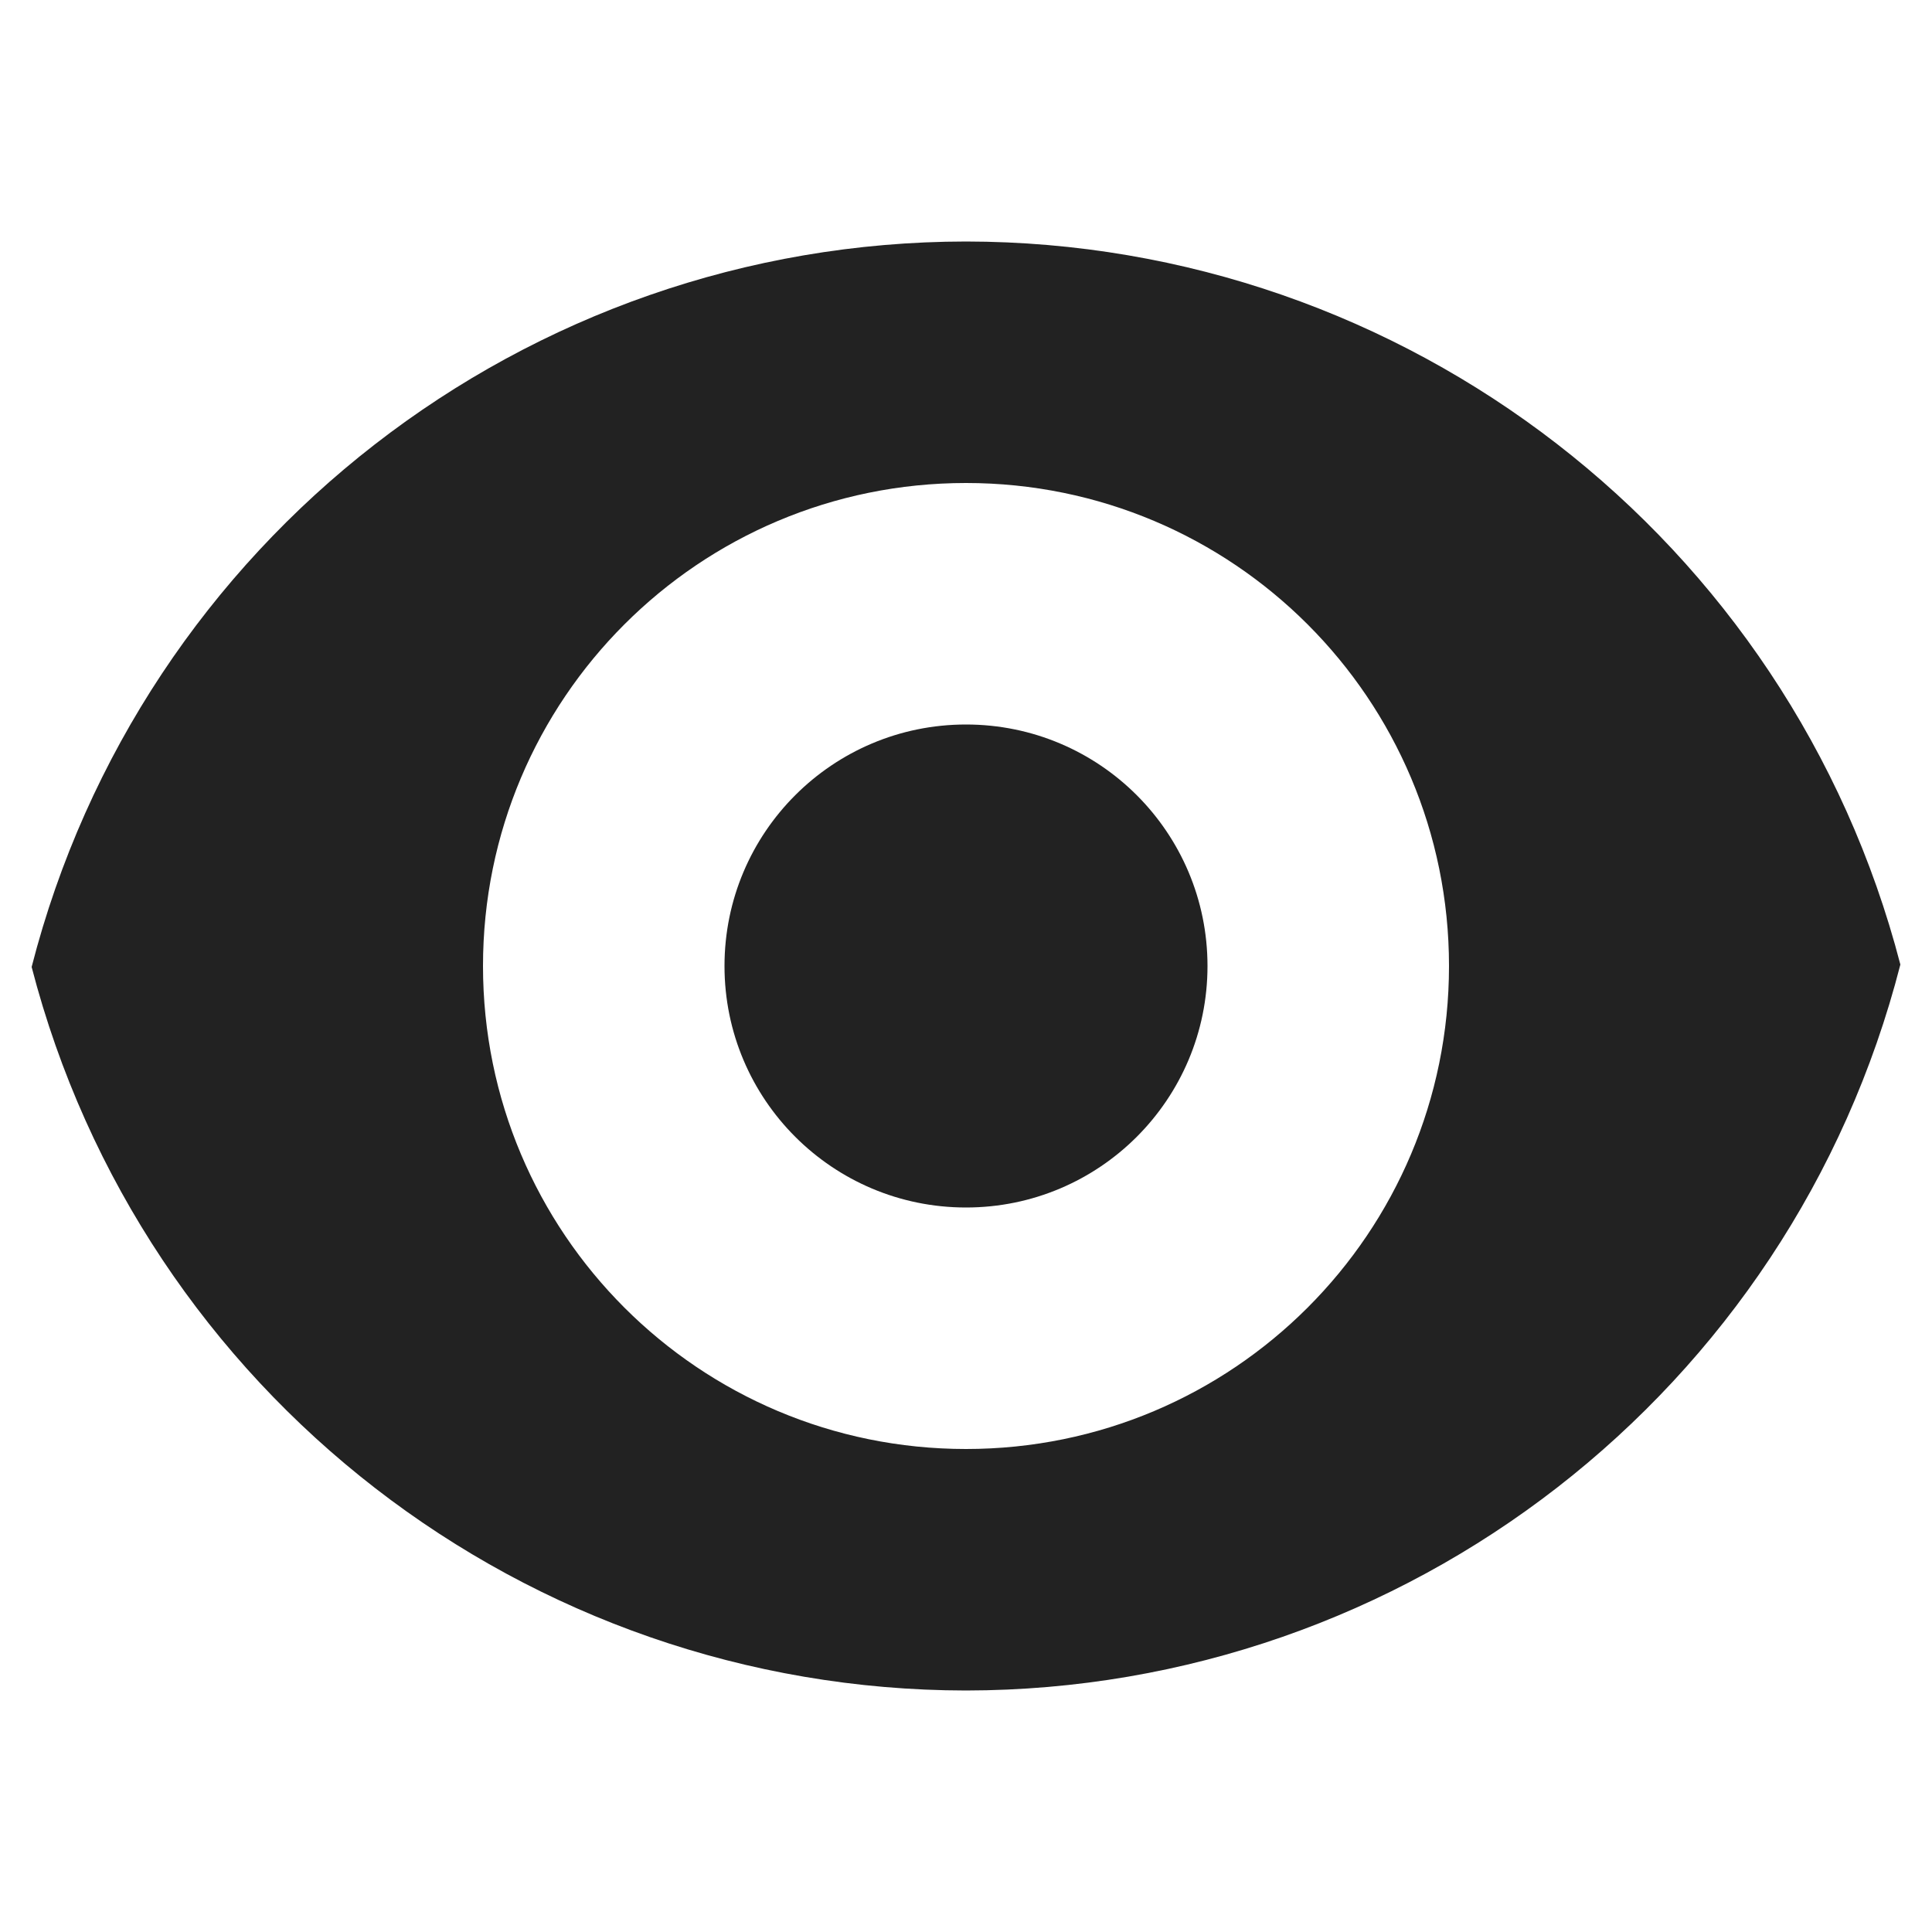
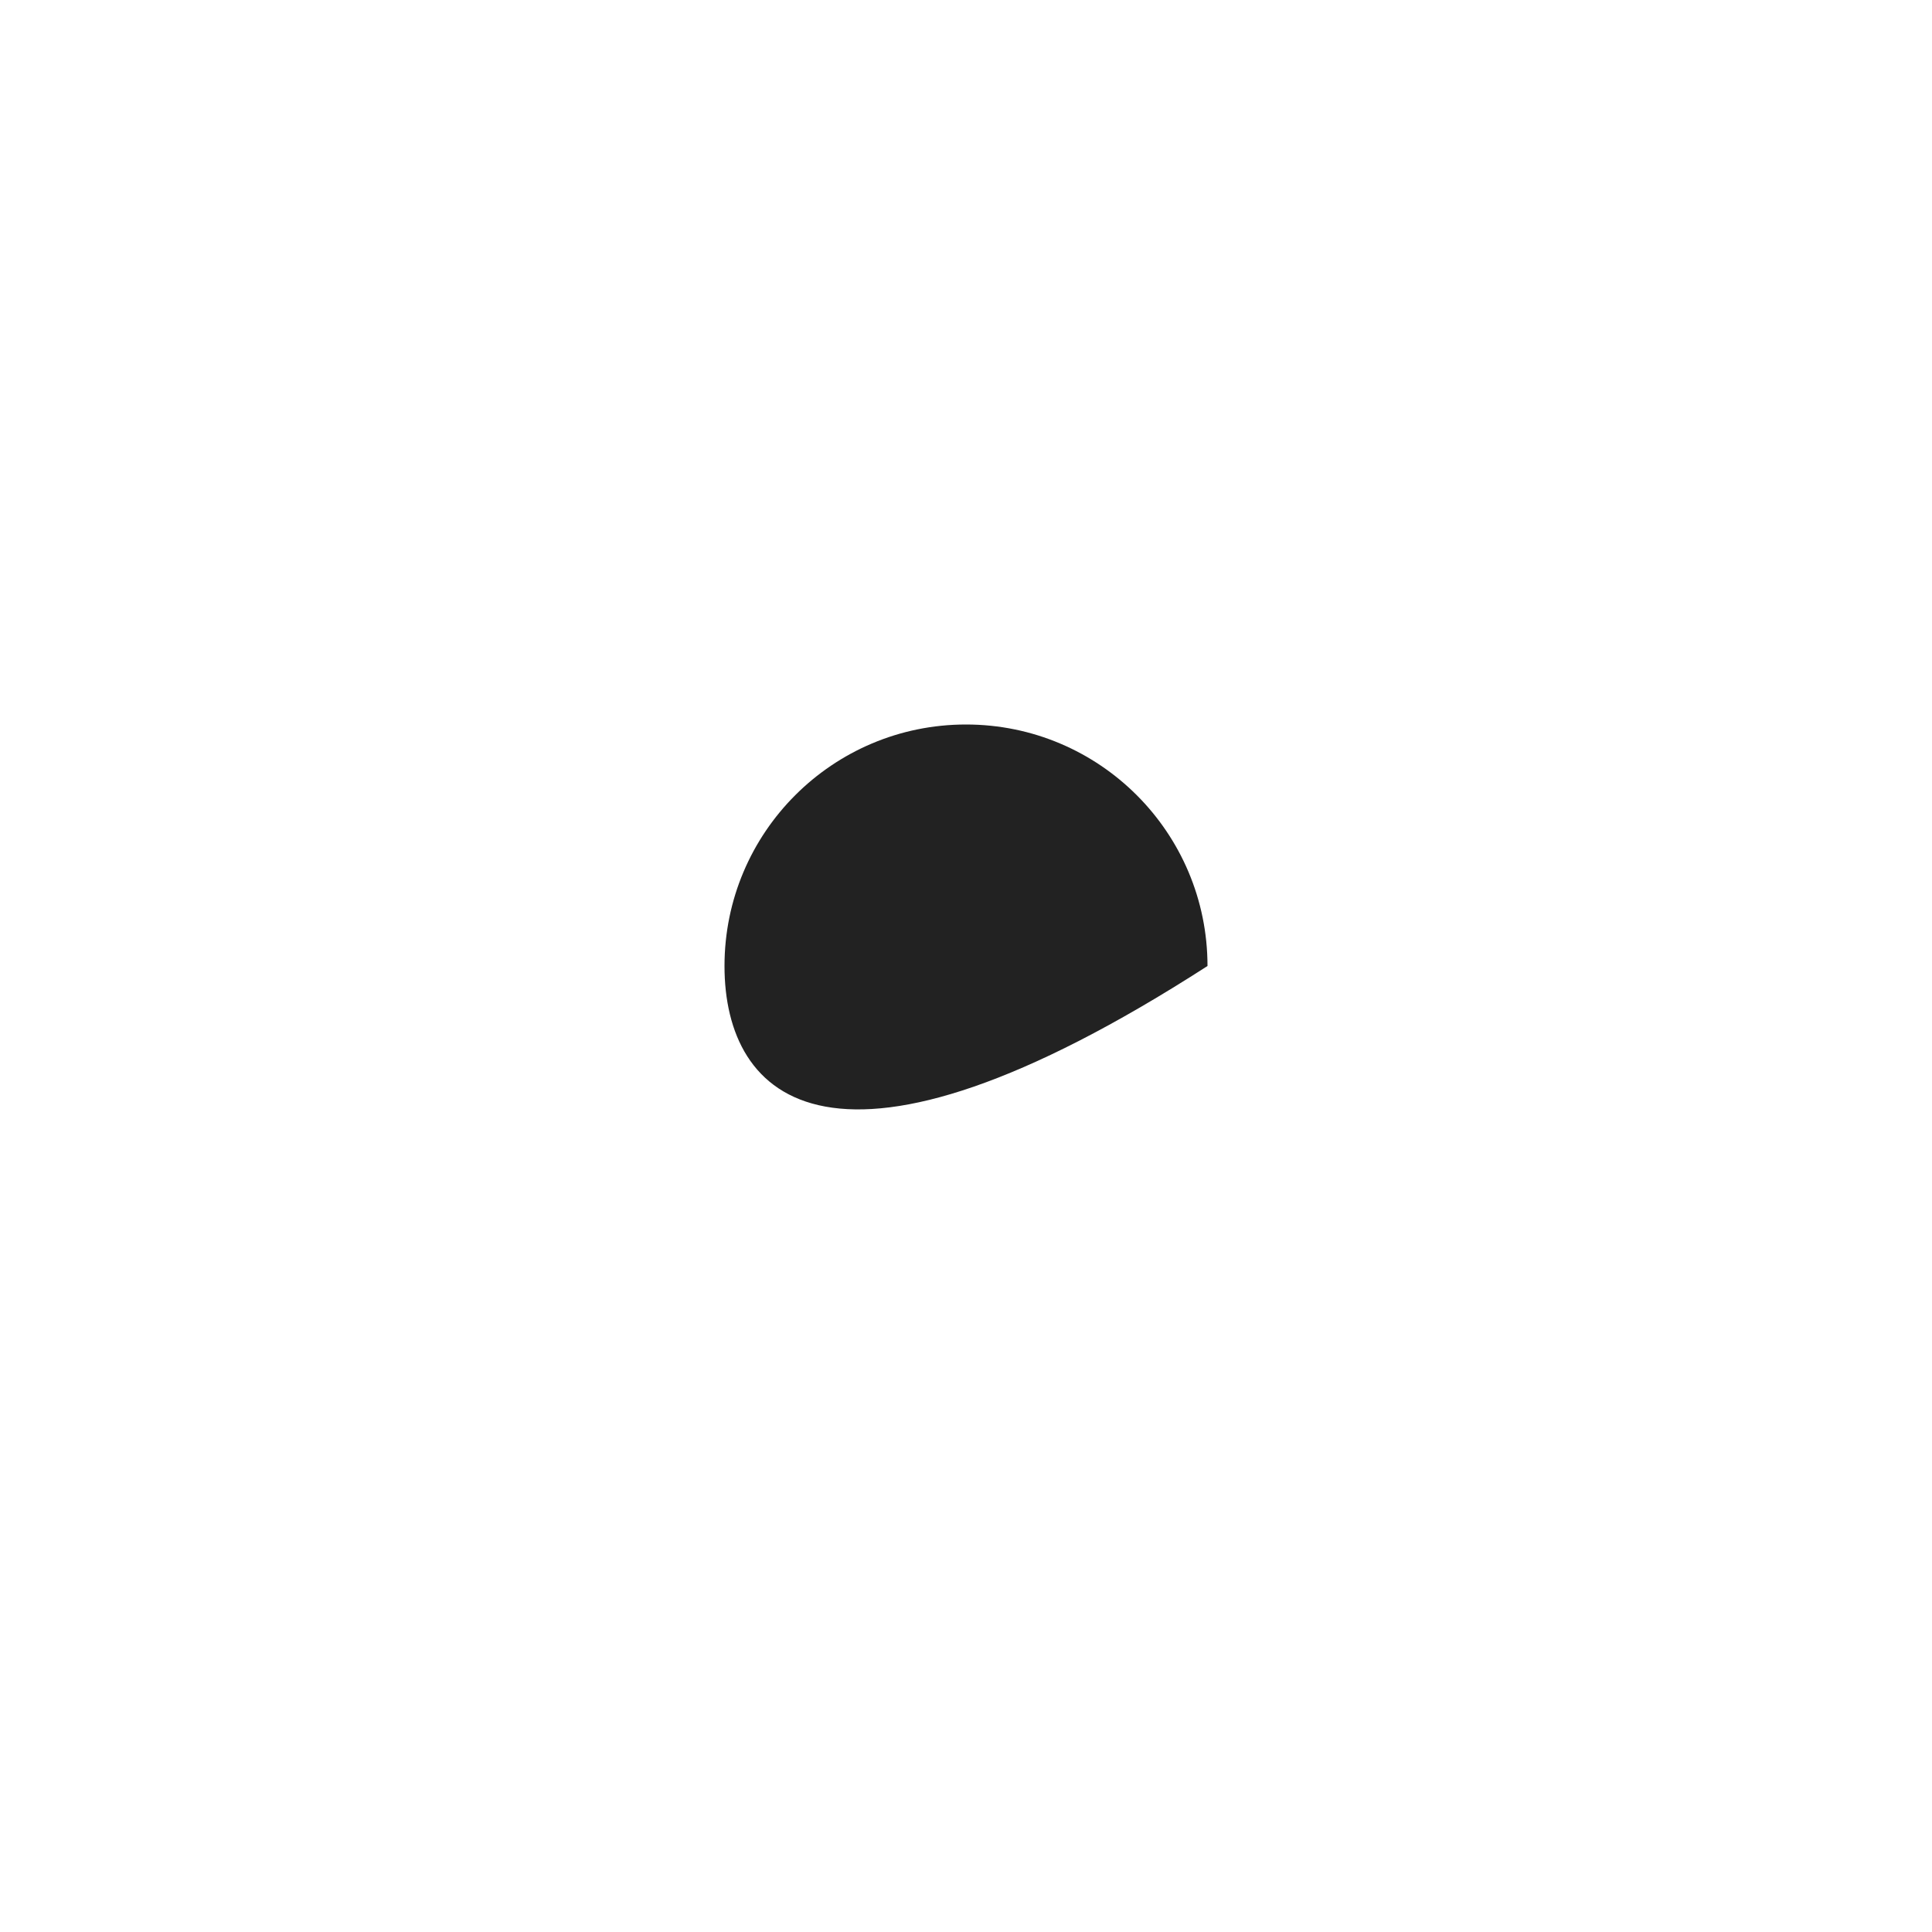
<svg xmlns="http://www.w3.org/2000/svg" width="16px" height="16px" viewBox="0 0 16 16" version="1.1">
  <g id="surface4460">
-     <path style=" stroke:none;fill-rule:nonzero;fill:rgb(13.333%,13.333%,13.333%);fill-opacity:1;" d="M 8 2 C 4.352 2.004 1.168 4.477 0.262 8.008 C 1.176 11.535 4.359 13.996 8 14 C 11.648 13.996 14.832 11.523 15.738 7.988 C 14.824 4.465 11.641 2.004 8 2 Z M 8 4 C 10.211 4 12 5.789 12 8 C 12 10.211 10.211 12 8 12 C 5.789 12 4 10.211 4 8 C 4 5.789 5.789 4 8 4 Z M 8 4 " />
-     <path style=" stroke:none;fill-rule:nonzero;fill:rgb(13.333%,13.333%,13.333%);fill-opacity:1;" d="M 10 8 C 10 9.105 9.105 10 8 10 C 6.895 10 6 9.105 6 8 C 6 6.895 6.895 6 8 6 C 9.105 6 10 6.895 10 8 Z M 10 8 " />
+     <path style=" stroke:none;fill-rule:nonzero;fill:rgb(13.333%,13.333%,13.333%);fill-opacity:1;" d="M 10 8 C 6.895 10 6 9.105 6 8 C 6 6.895 6.895 6 8 6 C 9.105 6 10 6.895 10 8 Z M 10 8 " />
  </g>
</svg>